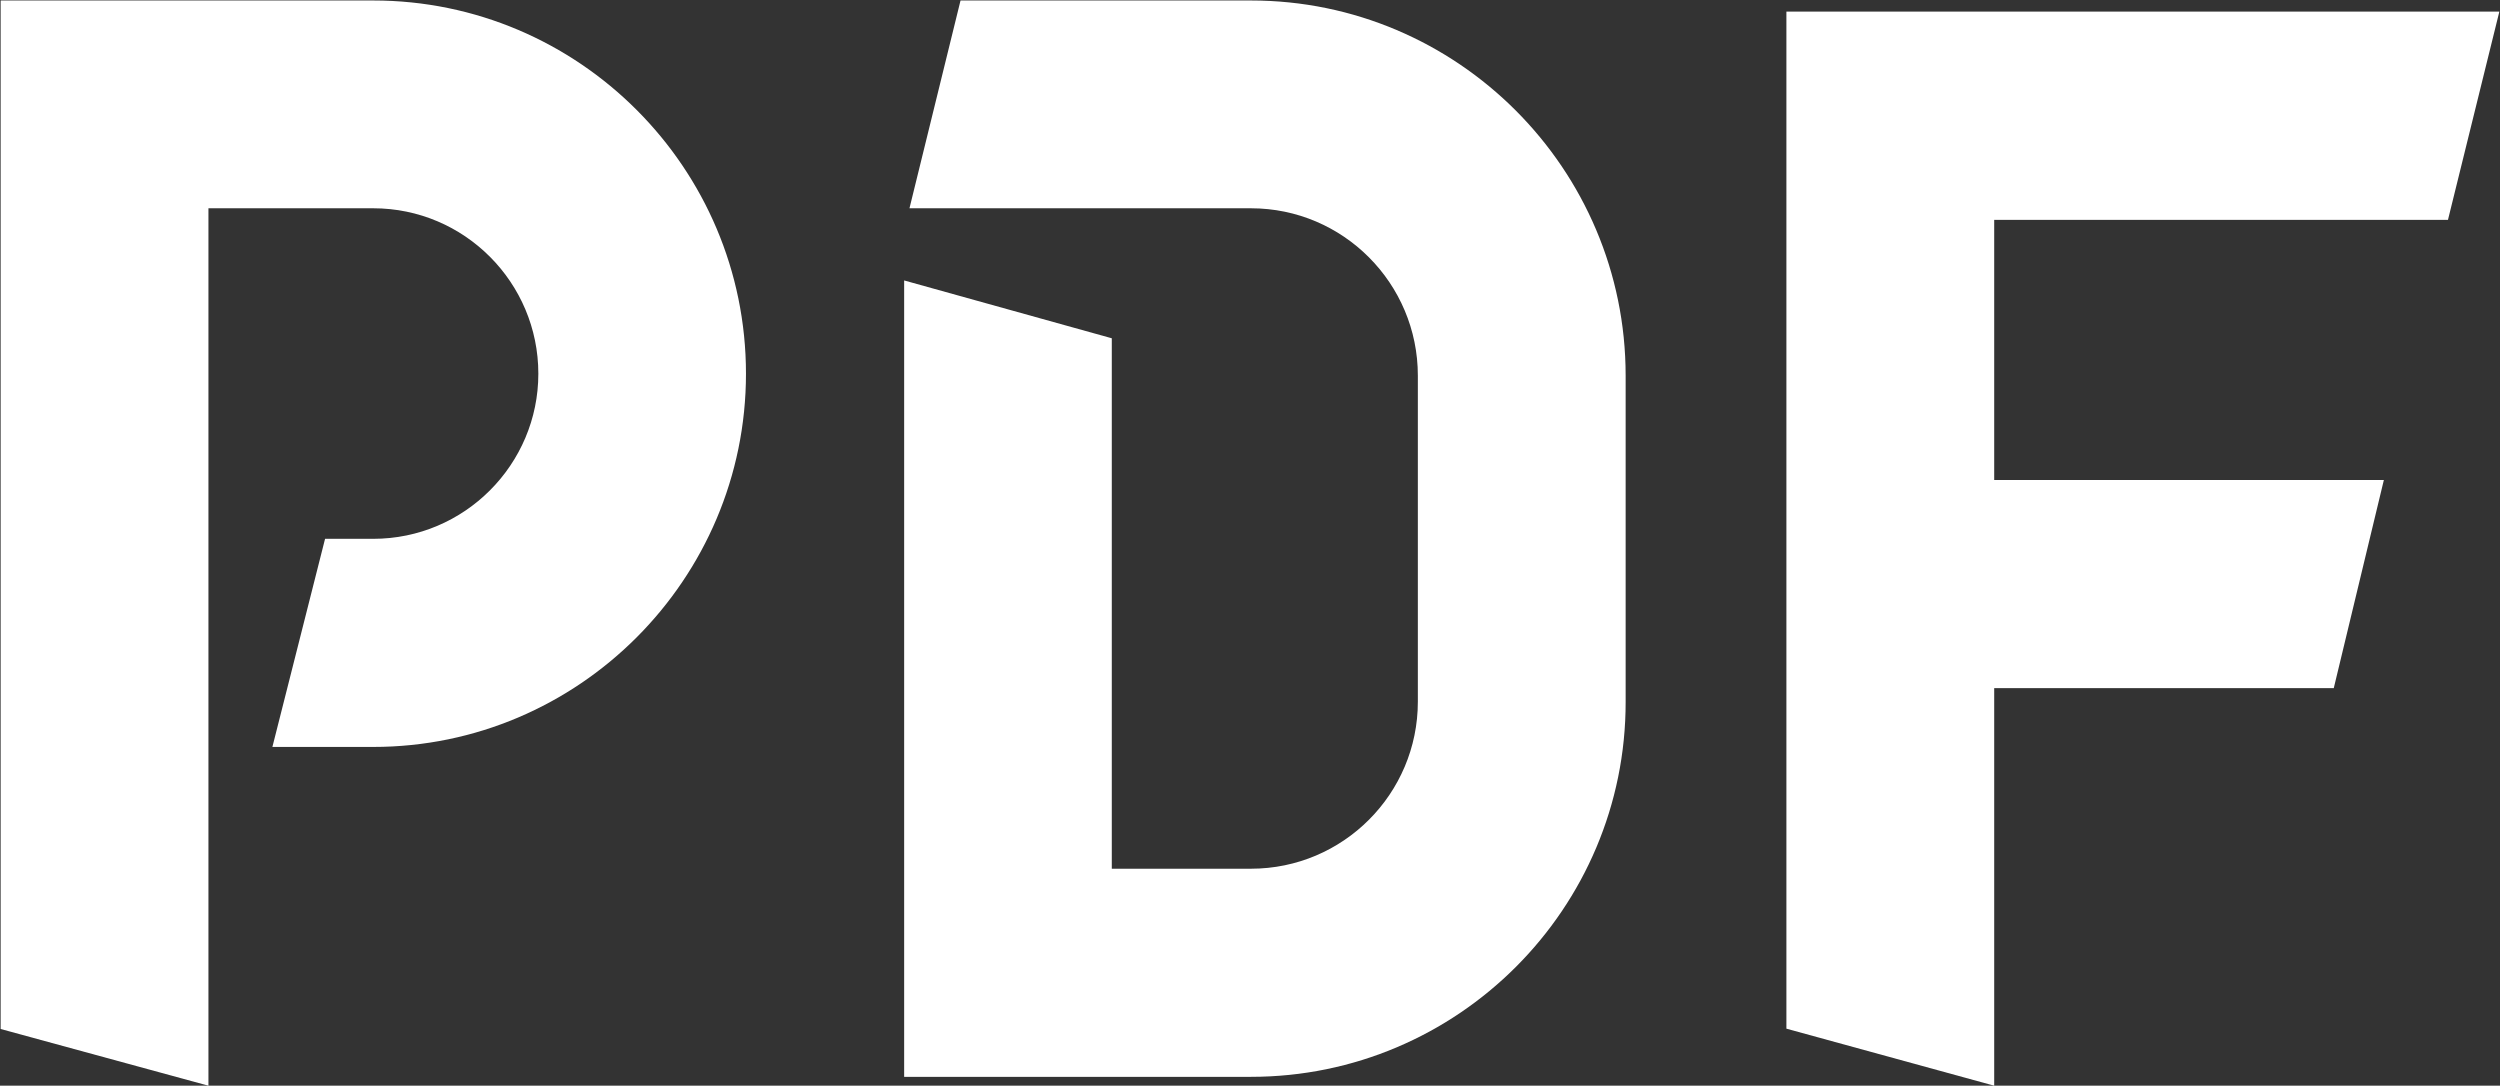
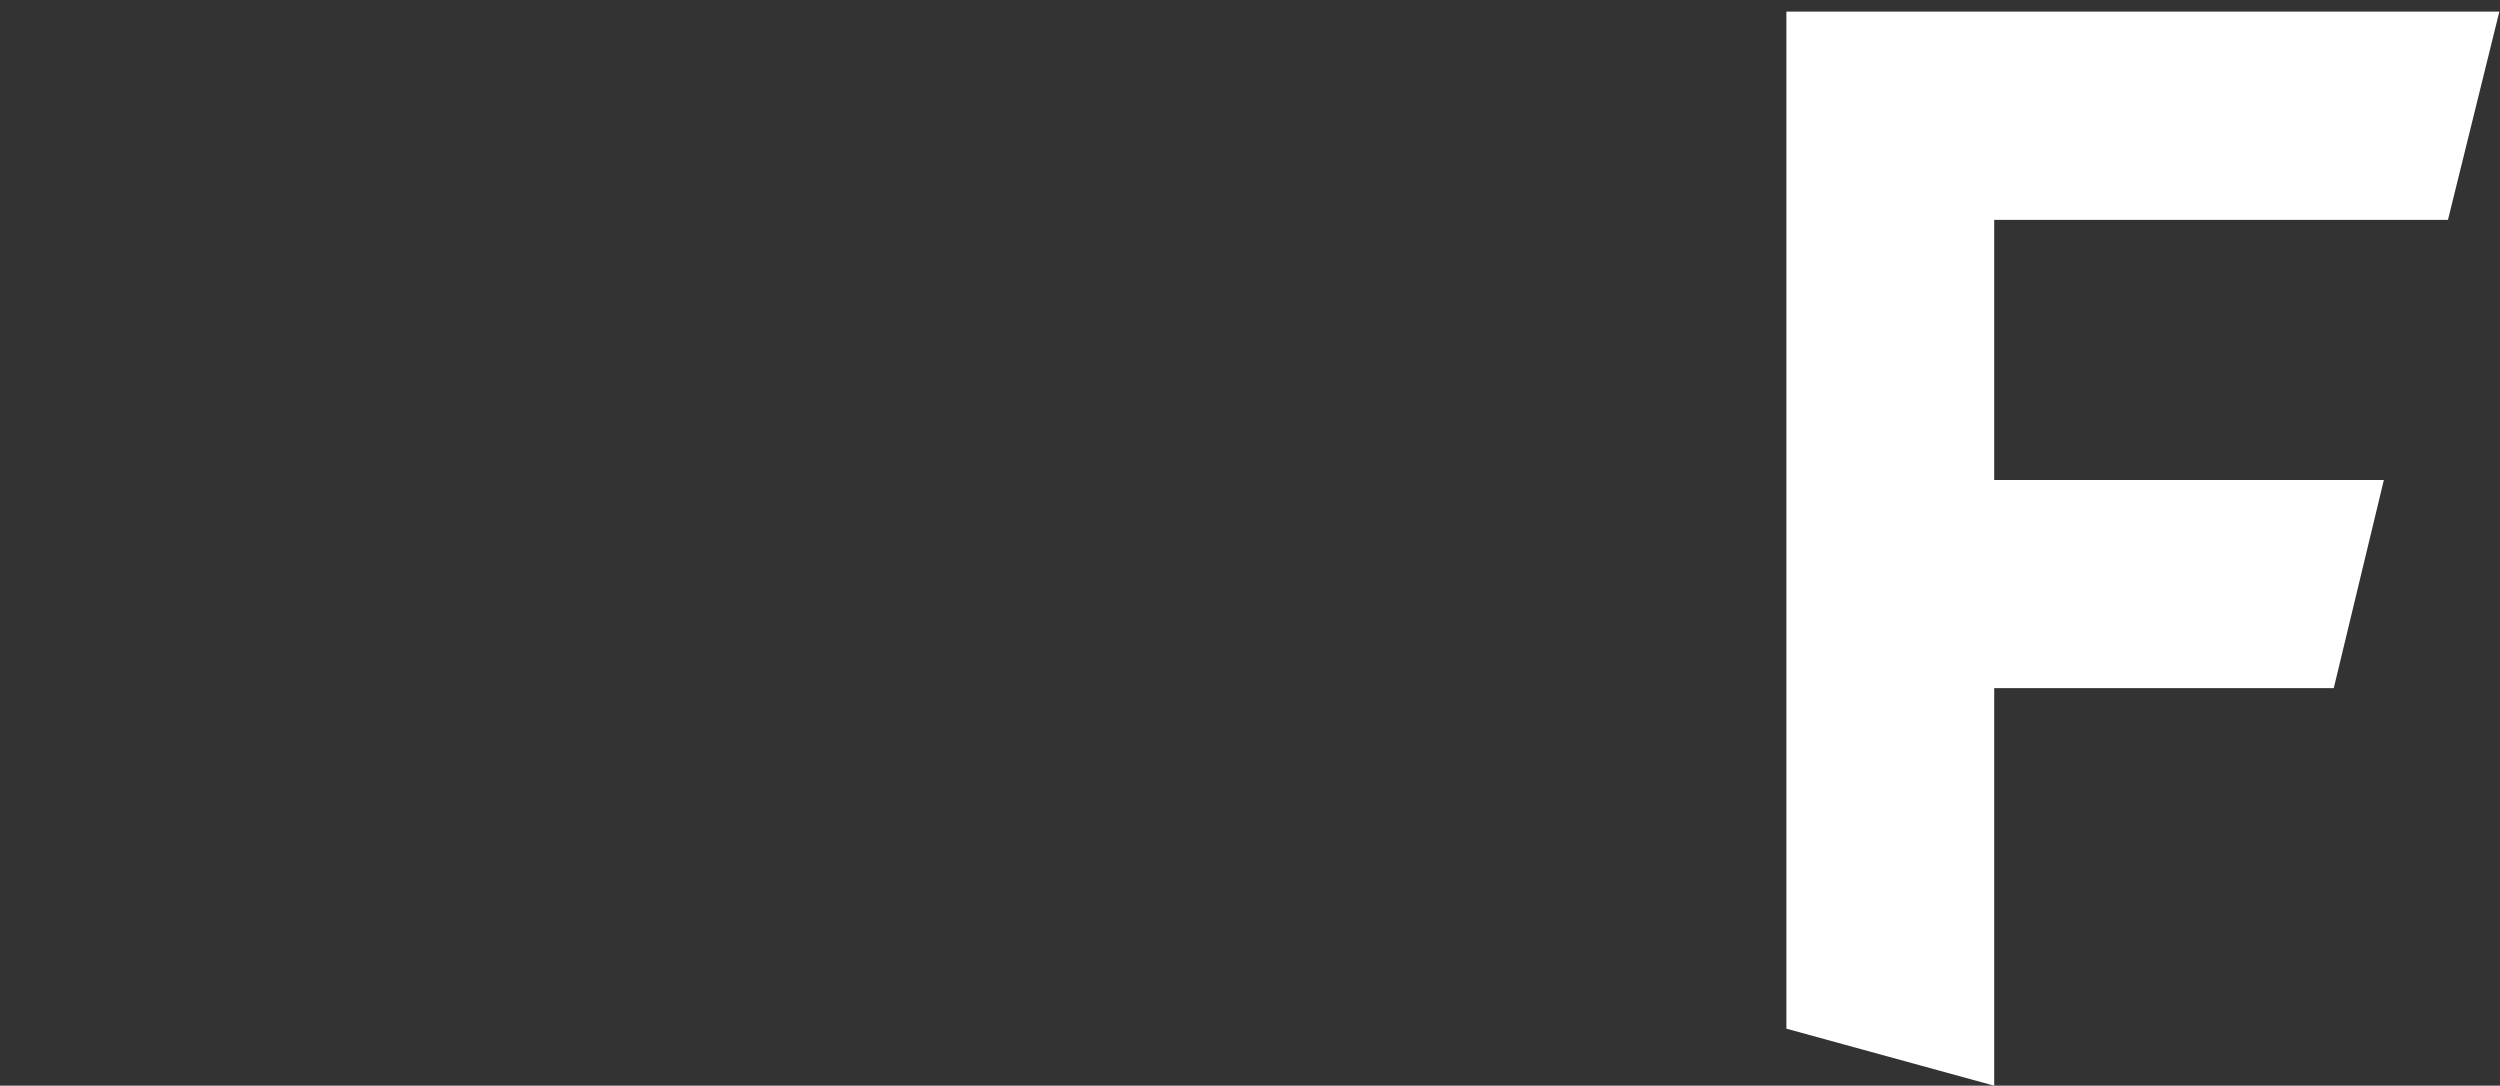
<svg xmlns="http://www.w3.org/2000/svg" version="1.2" viewBox="0 0 1552 674" width="1552" height="674">
  <rect x="0" y="0" width="1552" height="674" fill="#333333" stroke="none" />
  <title>PDFS</title>
  <style>
		.s0 { fill: #ffffff } 
	</style>
  <g id="Page-1">
    <g id="site-logo">
      <g id="Group">
        <g>
          <g>
					</g>
        </g>
        <g id="Path">
-           <path class="s0" d="m129.4 674l-129-35.2v-638.5h231.3c127.5 0 231.4 103.9 231.4 231.7 0 127.6-103.9 231.7-231.4 231.7h-62.6l32.7-129.2h29.9c56.6 0 102.5-46.1 102.5-102.5 0-56.6-45.9-102.7-102.5-102.7h-102.3z" />
-           <path class="s0" d="m776.6 668.5h-215.3v-494.4l128.9 35.9v329.3h86.4c57.2 0 103.6-46.5 103.6-103.7v-202.4c0-57.3-46.4-103.9-103.6-103.9h-212l31.7-129h180.3c128.2 0 232.6 104.5 232.6 232.9v202.4c0.2 128.4-104.2 232.9-232.6 232.9z" />
          <path class="s0" d="m1238 136.5v161.5h241.9l-31.1 129.2h-210.8v246.8l-129-35.4v-292.8-47.8-290.8h442.6l-31.9 129.3z" />
        </g>
      </g>
    </g>
  </g>
</svg>